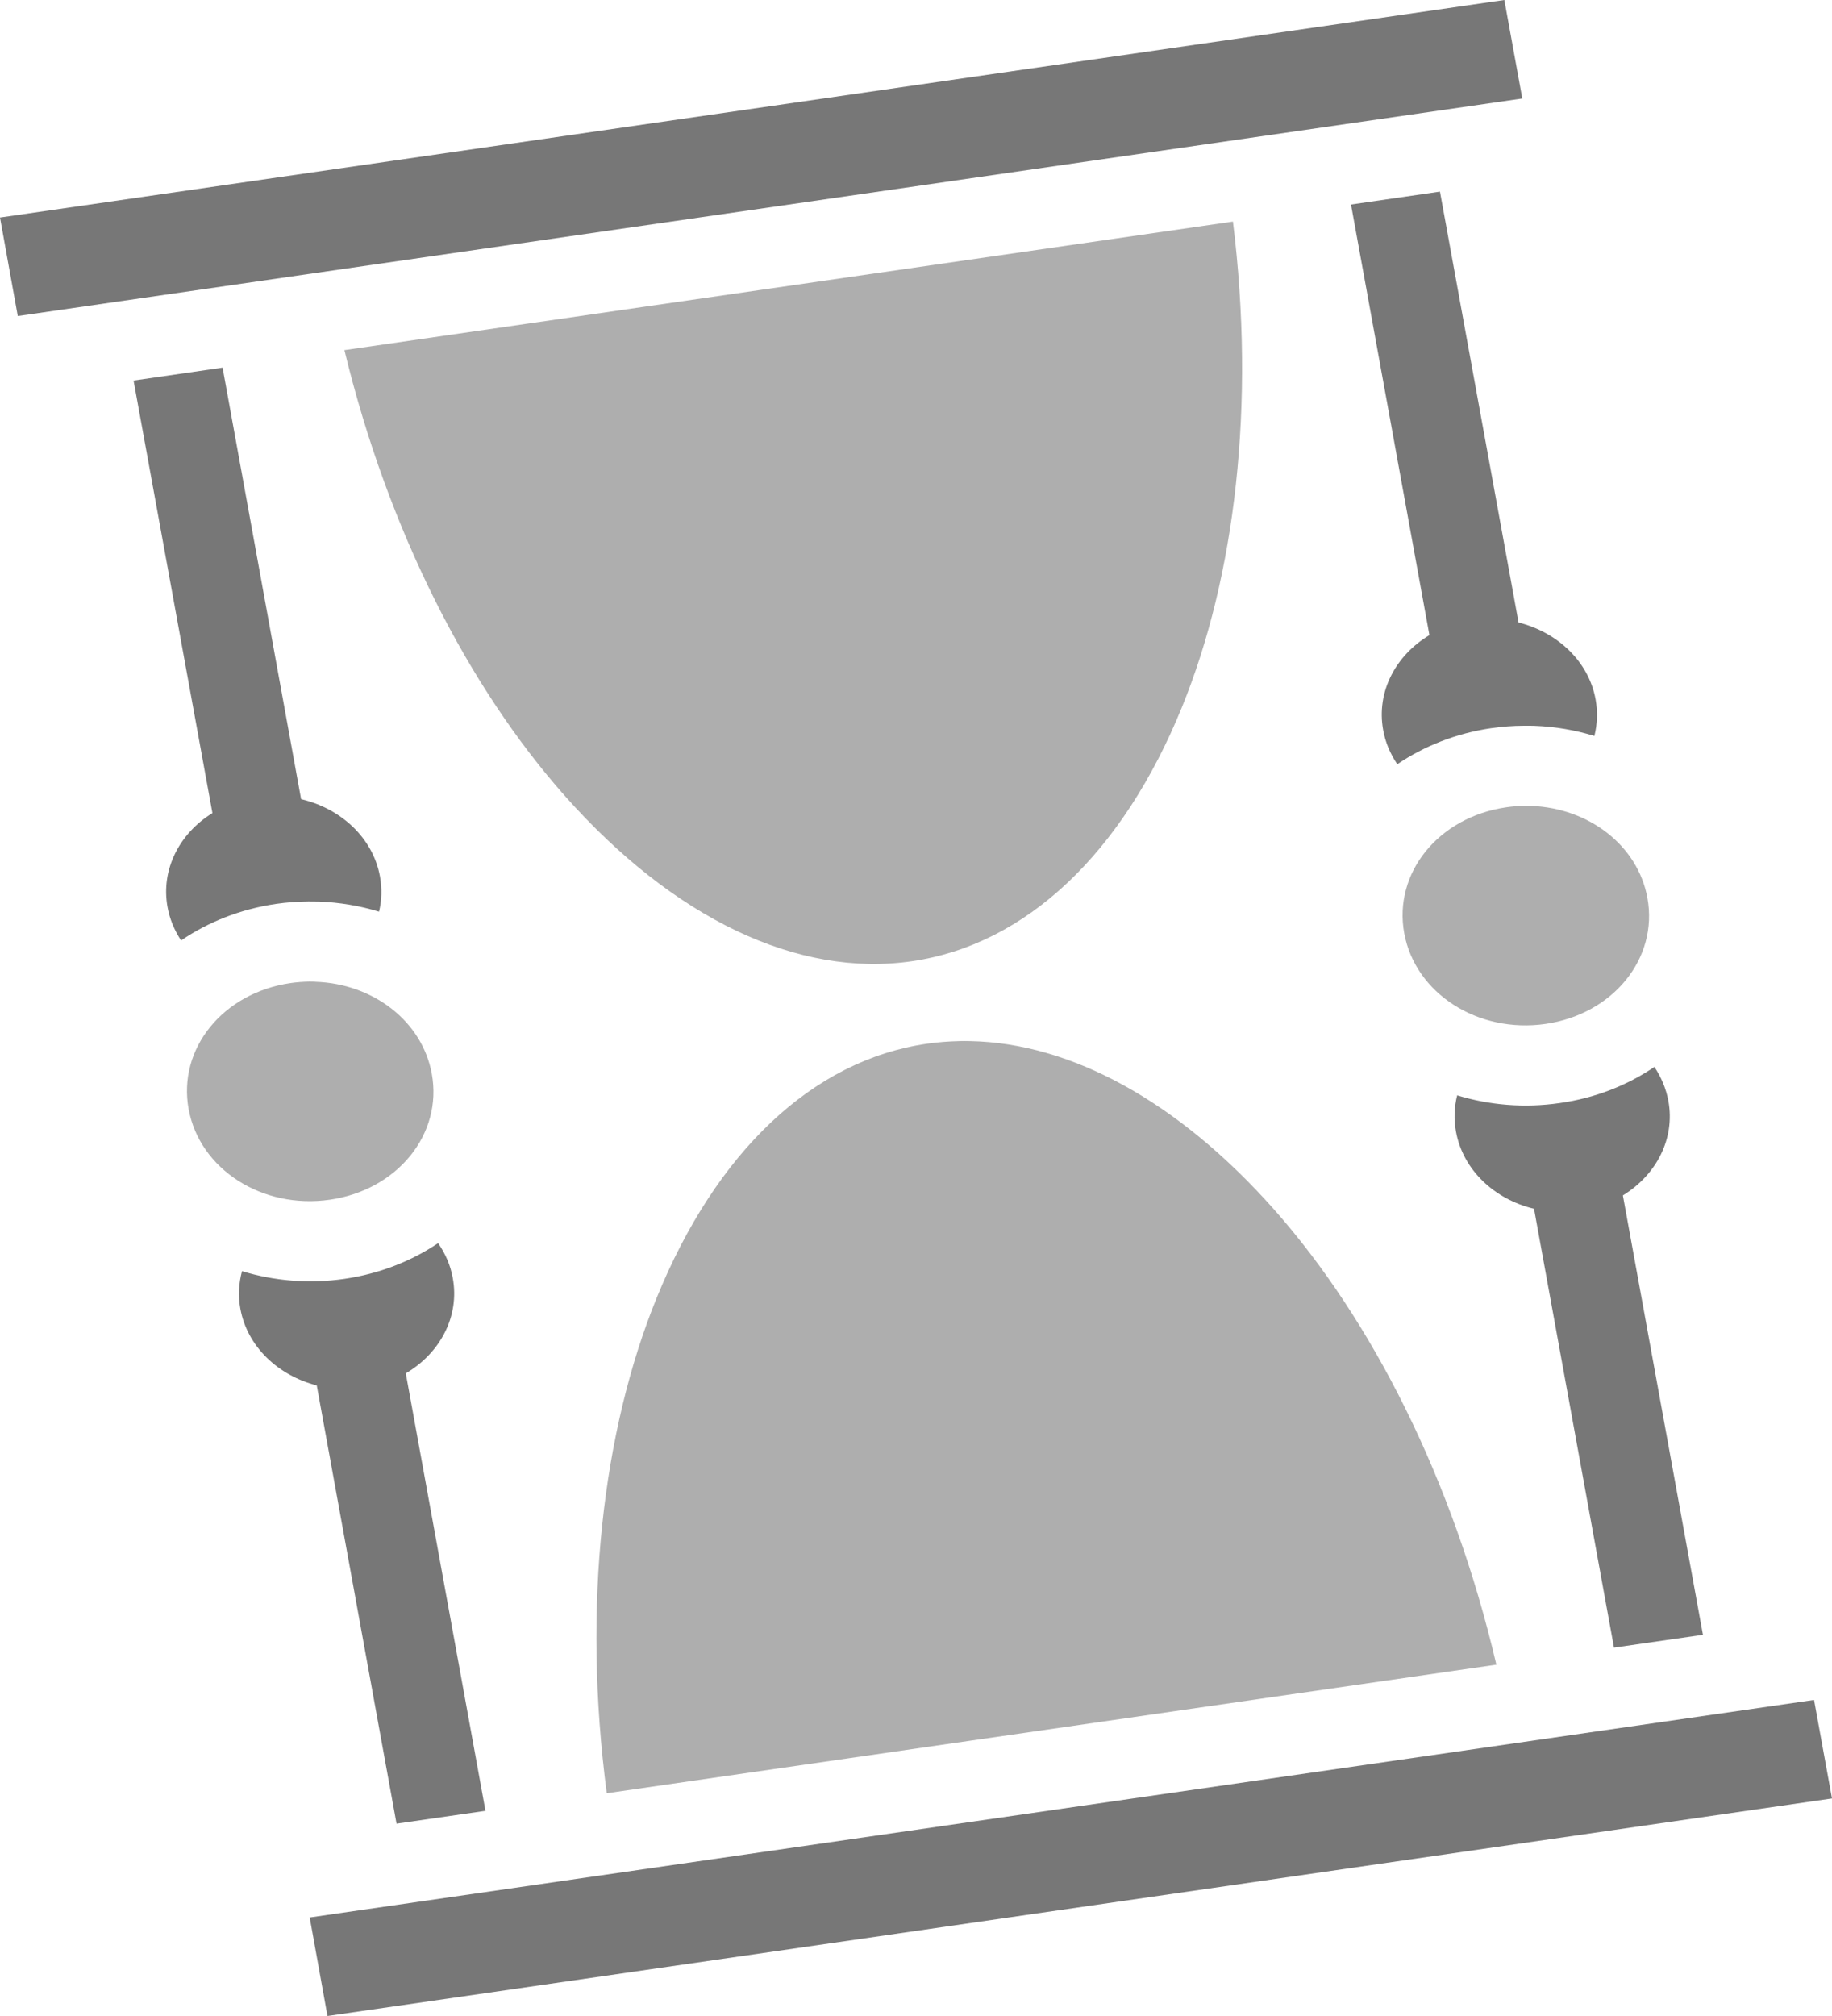
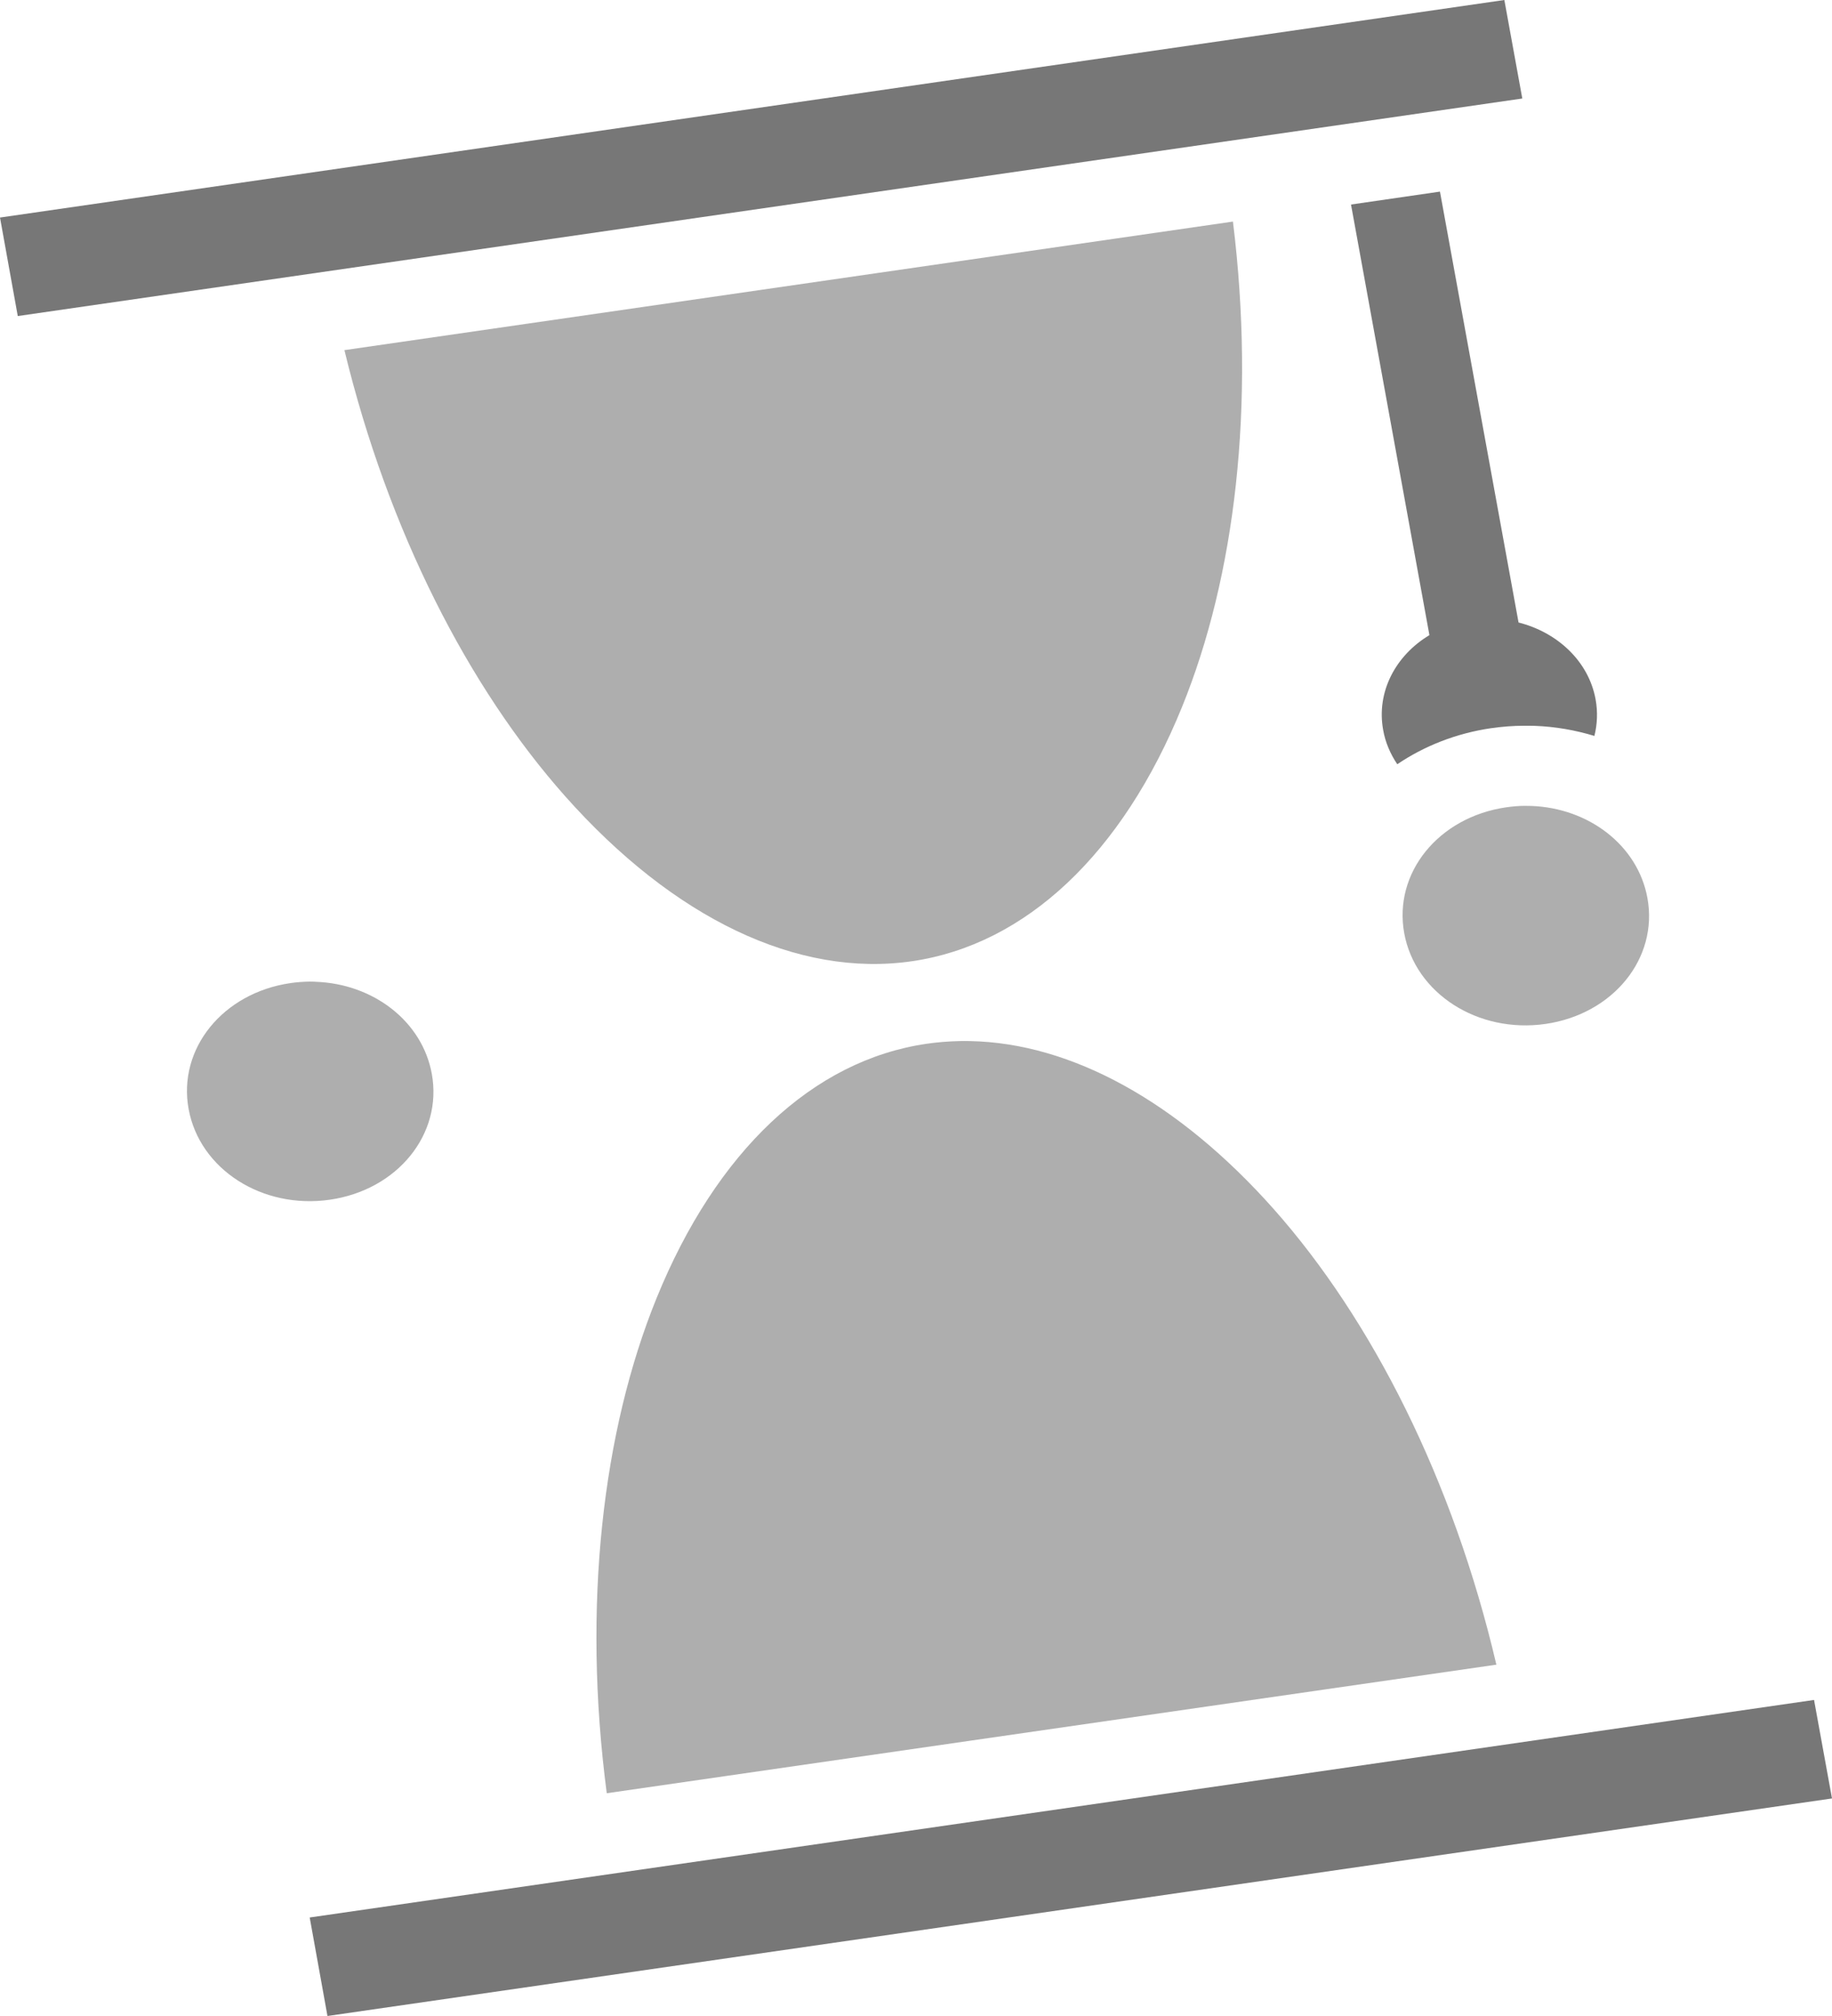
<svg xmlns="http://www.w3.org/2000/svg" width="20" height="22" viewBox="0 0 20 22" fill="none">
  <path d="M10.471 11.361C10.352 11.364 10.235 11.373 10.118 11.39C8.874 11.57 7.819 12.564 7.167 14.168C6.579 15.615 6.355 17.52 6.624 19.569L16.336 18.166C15.863 16.147 14.976 14.401 13.905 13.194C12.865 12.024 11.698 11.382 10.589 11.361C10.55 11.36 10.51 11.36 10.471 11.361Z" fill="#AEAEAE" />
  <path d="M13.46 2.418L3.76 3.821C4.238 5.795 5.115 7.501 6.168 8.687C7.356 10.025 8.709 10.67 9.954 10.49C11.198 10.31 12.253 9.317 12.905 7.713C13.483 6.291 13.708 4.426 13.46 2.418Z" fill="#AEAEAE" />
  <path d="M3.378 10.712C3.31 10.713 3.241 10.718 3.172 10.728C2.433 10.835 1.939 11.444 2.059 12.102C2.179 12.76 2.863 13.199 3.602 13.092C4.34 12.985 4.834 12.376 4.714 11.718C4.609 11.143 4.073 10.735 3.445 10.714L3.434 10.713C3.415 10.713 3.397 10.712 3.378 10.712Z" fill="#AEAEAE" />
  <path d="M15.72 2.091L14.749 2.232L15.605 6.931C15.236 7.152 15.024 7.55 15.1 7.966C15.124 8.103 15.179 8.228 15.254 8.34C15.547 8.142 15.896 8.002 16.282 7.946H16.285C16.403 7.929 16.52 7.92 16.637 7.92C16.676 7.919 16.715 7.92 16.754 7.921C16.979 7.929 17.198 7.968 17.406 8.031C17.438 7.903 17.444 7.768 17.419 7.631C17.343 7.217 17.004 6.901 16.578 6.793L15.72 2.091Z" fill="#777777" />
-   <path d="M18.061 11.643C17.768 11.842 17.418 11.982 17.03 12.037C16.641 12.094 16.258 12.06 15.908 11.953C15.876 12.079 15.87 12.214 15.895 12.349C15.971 12.768 16.316 13.088 16.747 13.191L17.62 17.98L18.591 17.84L17.717 13.045C18.08 12.823 18.289 12.428 18.214 12.016C18.189 11.88 18.136 11.755 18.061 11.643Z" fill="#777777" />
-   <path d="M4.783 13.566C4.492 13.762 4.144 13.9 3.76 13.956C3.372 14.012 2.991 13.978 2.642 13.872C2.607 14.003 2.598 14.141 2.624 14.282C2.699 14.695 3.035 15.01 3.458 15.119L4.329 19.901L5.3 19.761L4.43 14.987C4.804 14.767 5.02 14.366 4.943 13.947C4.918 13.808 4.862 13.68 4.783 13.566Z" fill="#777777" />
-   <path d="M2.43 4.012L1.458 4.153L2.319 8.873C1.959 9.095 1.754 9.489 1.829 9.899C1.853 10.032 1.905 10.154 1.977 10.263C2.272 10.062 2.624 9.921 3.014 9.864C3.132 9.847 3.25 9.839 3.366 9.838C3.405 9.838 3.445 9.838 3.483 9.839C3.709 9.848 3.93 9.885 4.138 9.949C4.168 9.826 4.172 9.696 4.148 9.564C4.071 9.143 3.722 8.823 3.287 8.721L2.43 4.012Z" fill="#777777" />
  <path fill-rule="evenodd" clip-rule="evenodd" d="M16.423 0L0 2.374L0.194 3.449L16.619 1.075L16.423 0ZM19.804 18.551L3.381 20.925L3.575 22L20 19.626L19.804 18.551Z" fill="#777777" />
  <path d="M16.649 8.794C16.581 8.794 16.512 8.8 16.443 8.81C15.704 8.917 15.21 9.526 15.33 10.184C15.45 10.841 16.134 11.28 16.872 11.174C17.611 11.067 18.105 10.458 17.985 9.8C17.88 9.224 17.343 8.817 16.716 8.795L16.709 8.795C16.689 8.794 16.669 8.794 16.649 8.794Z" fill="#AEAEAE" />
</svg>